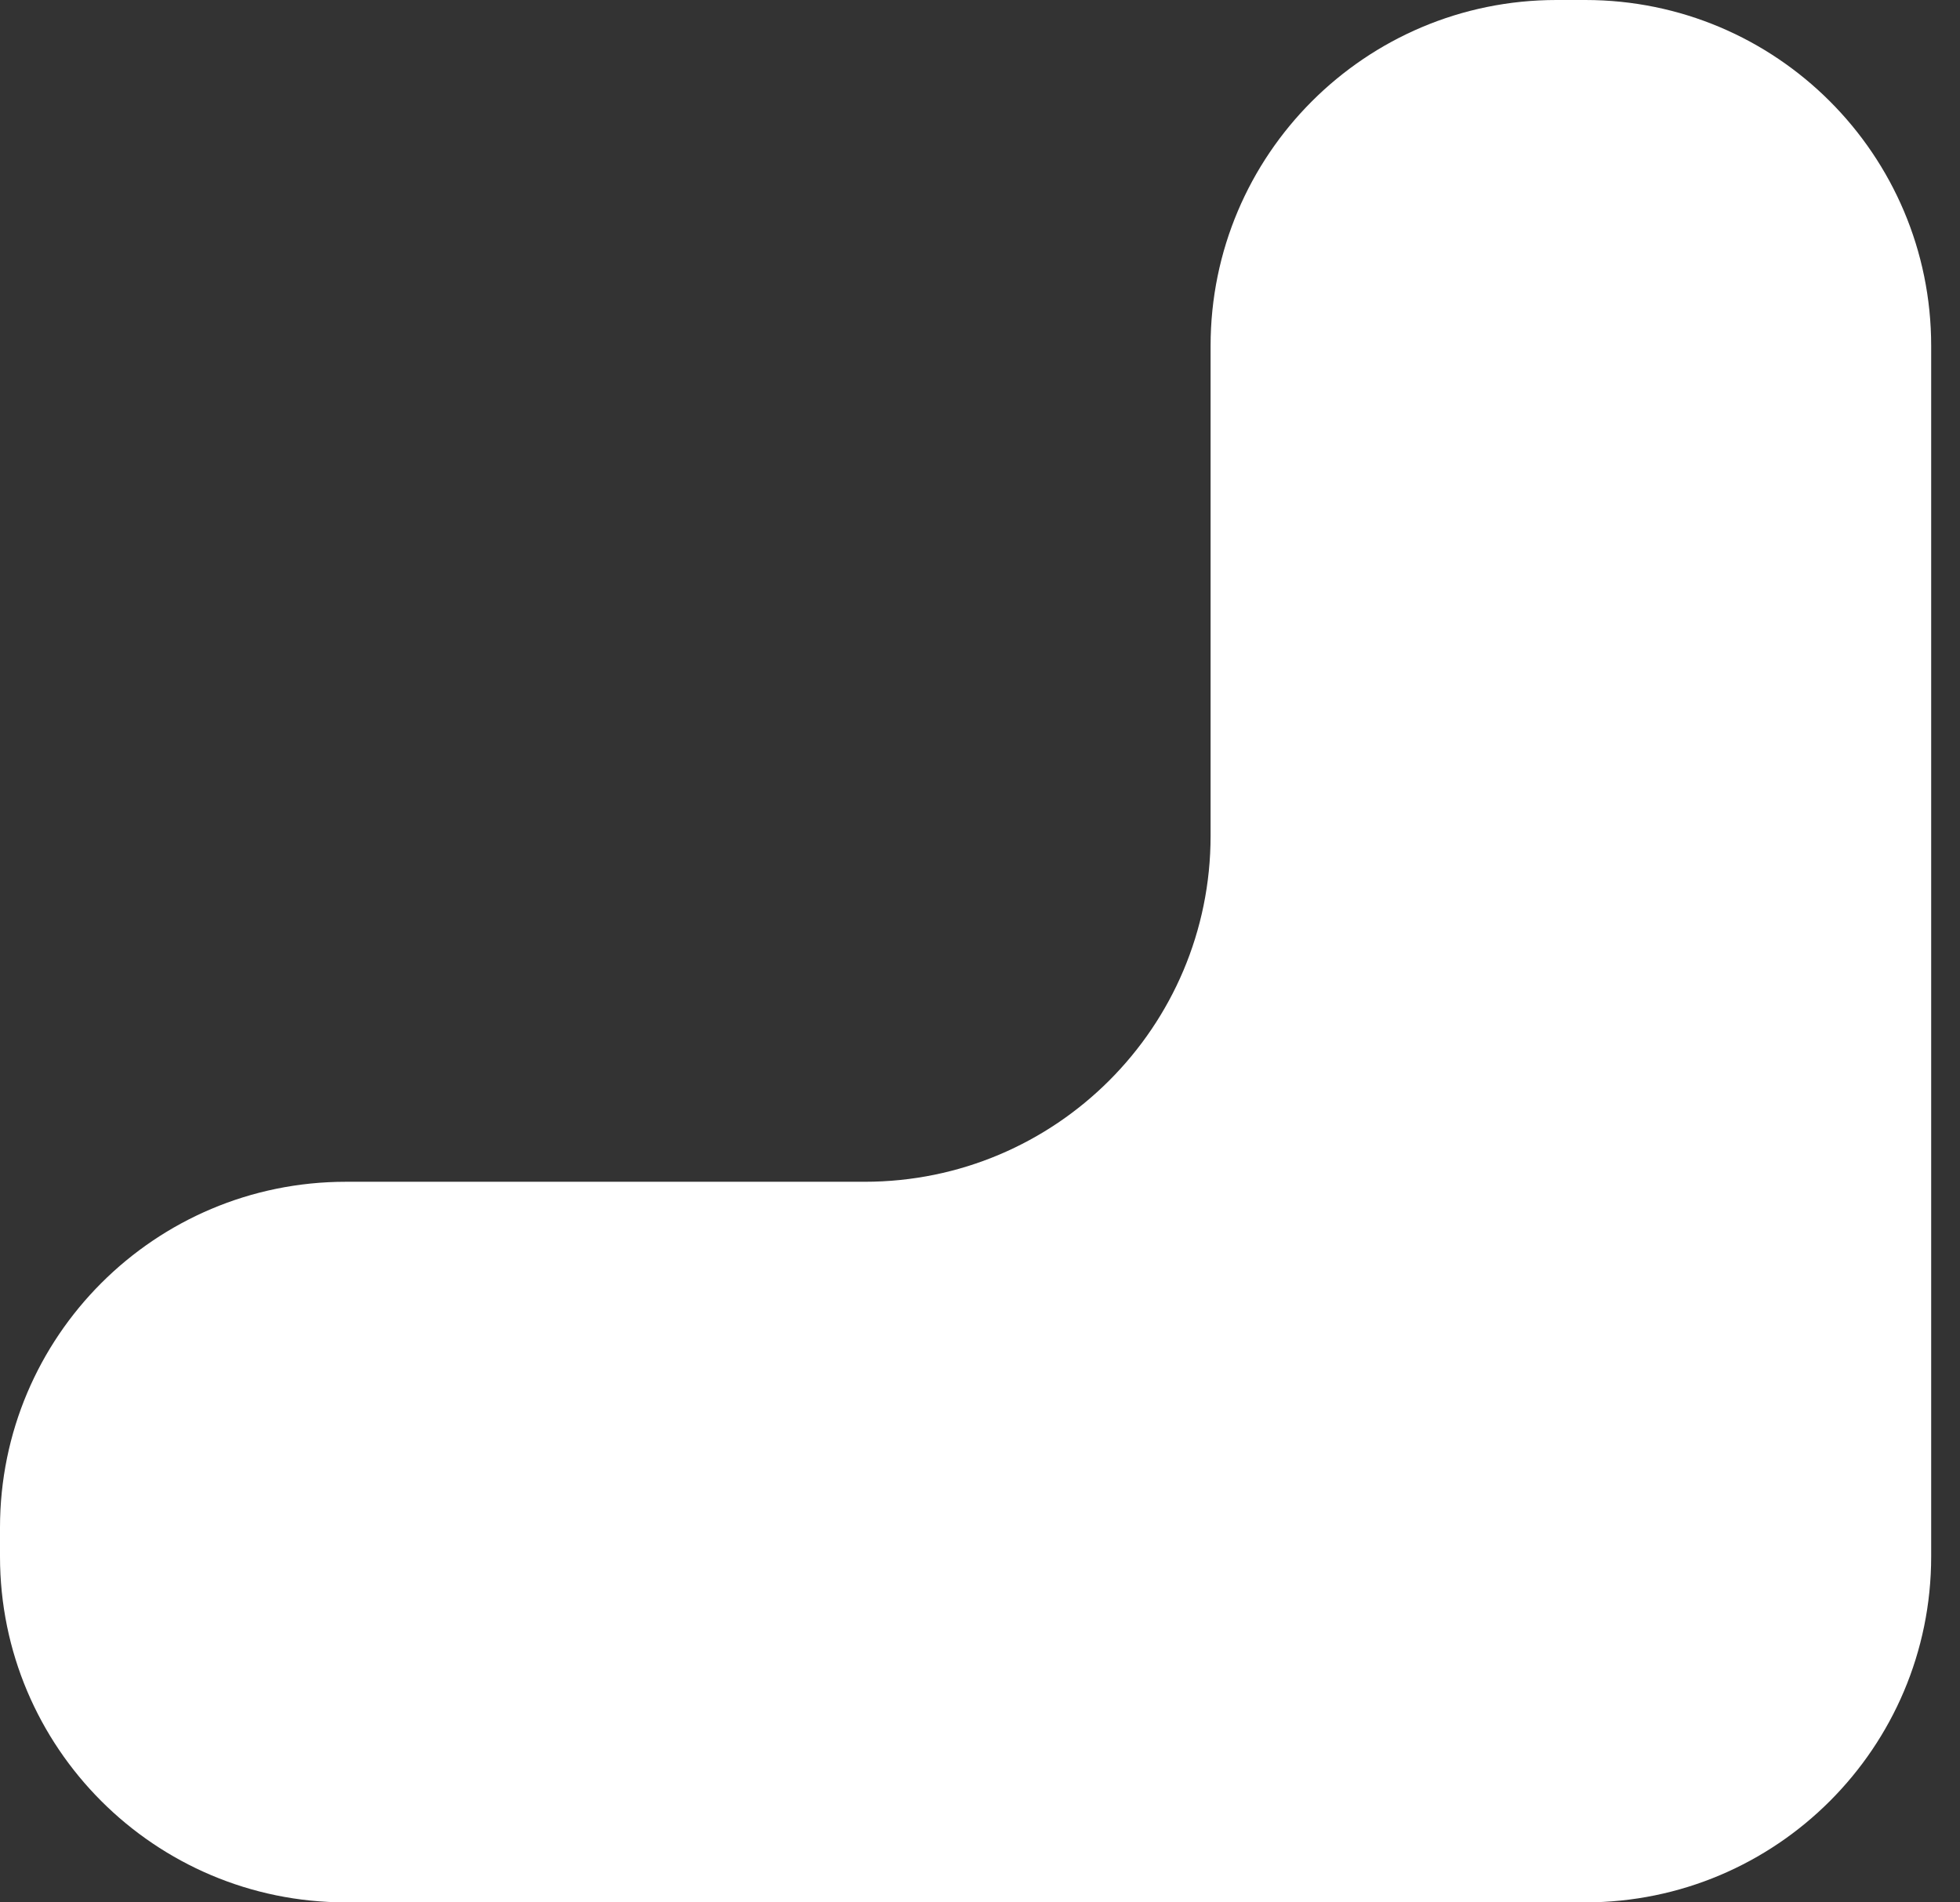
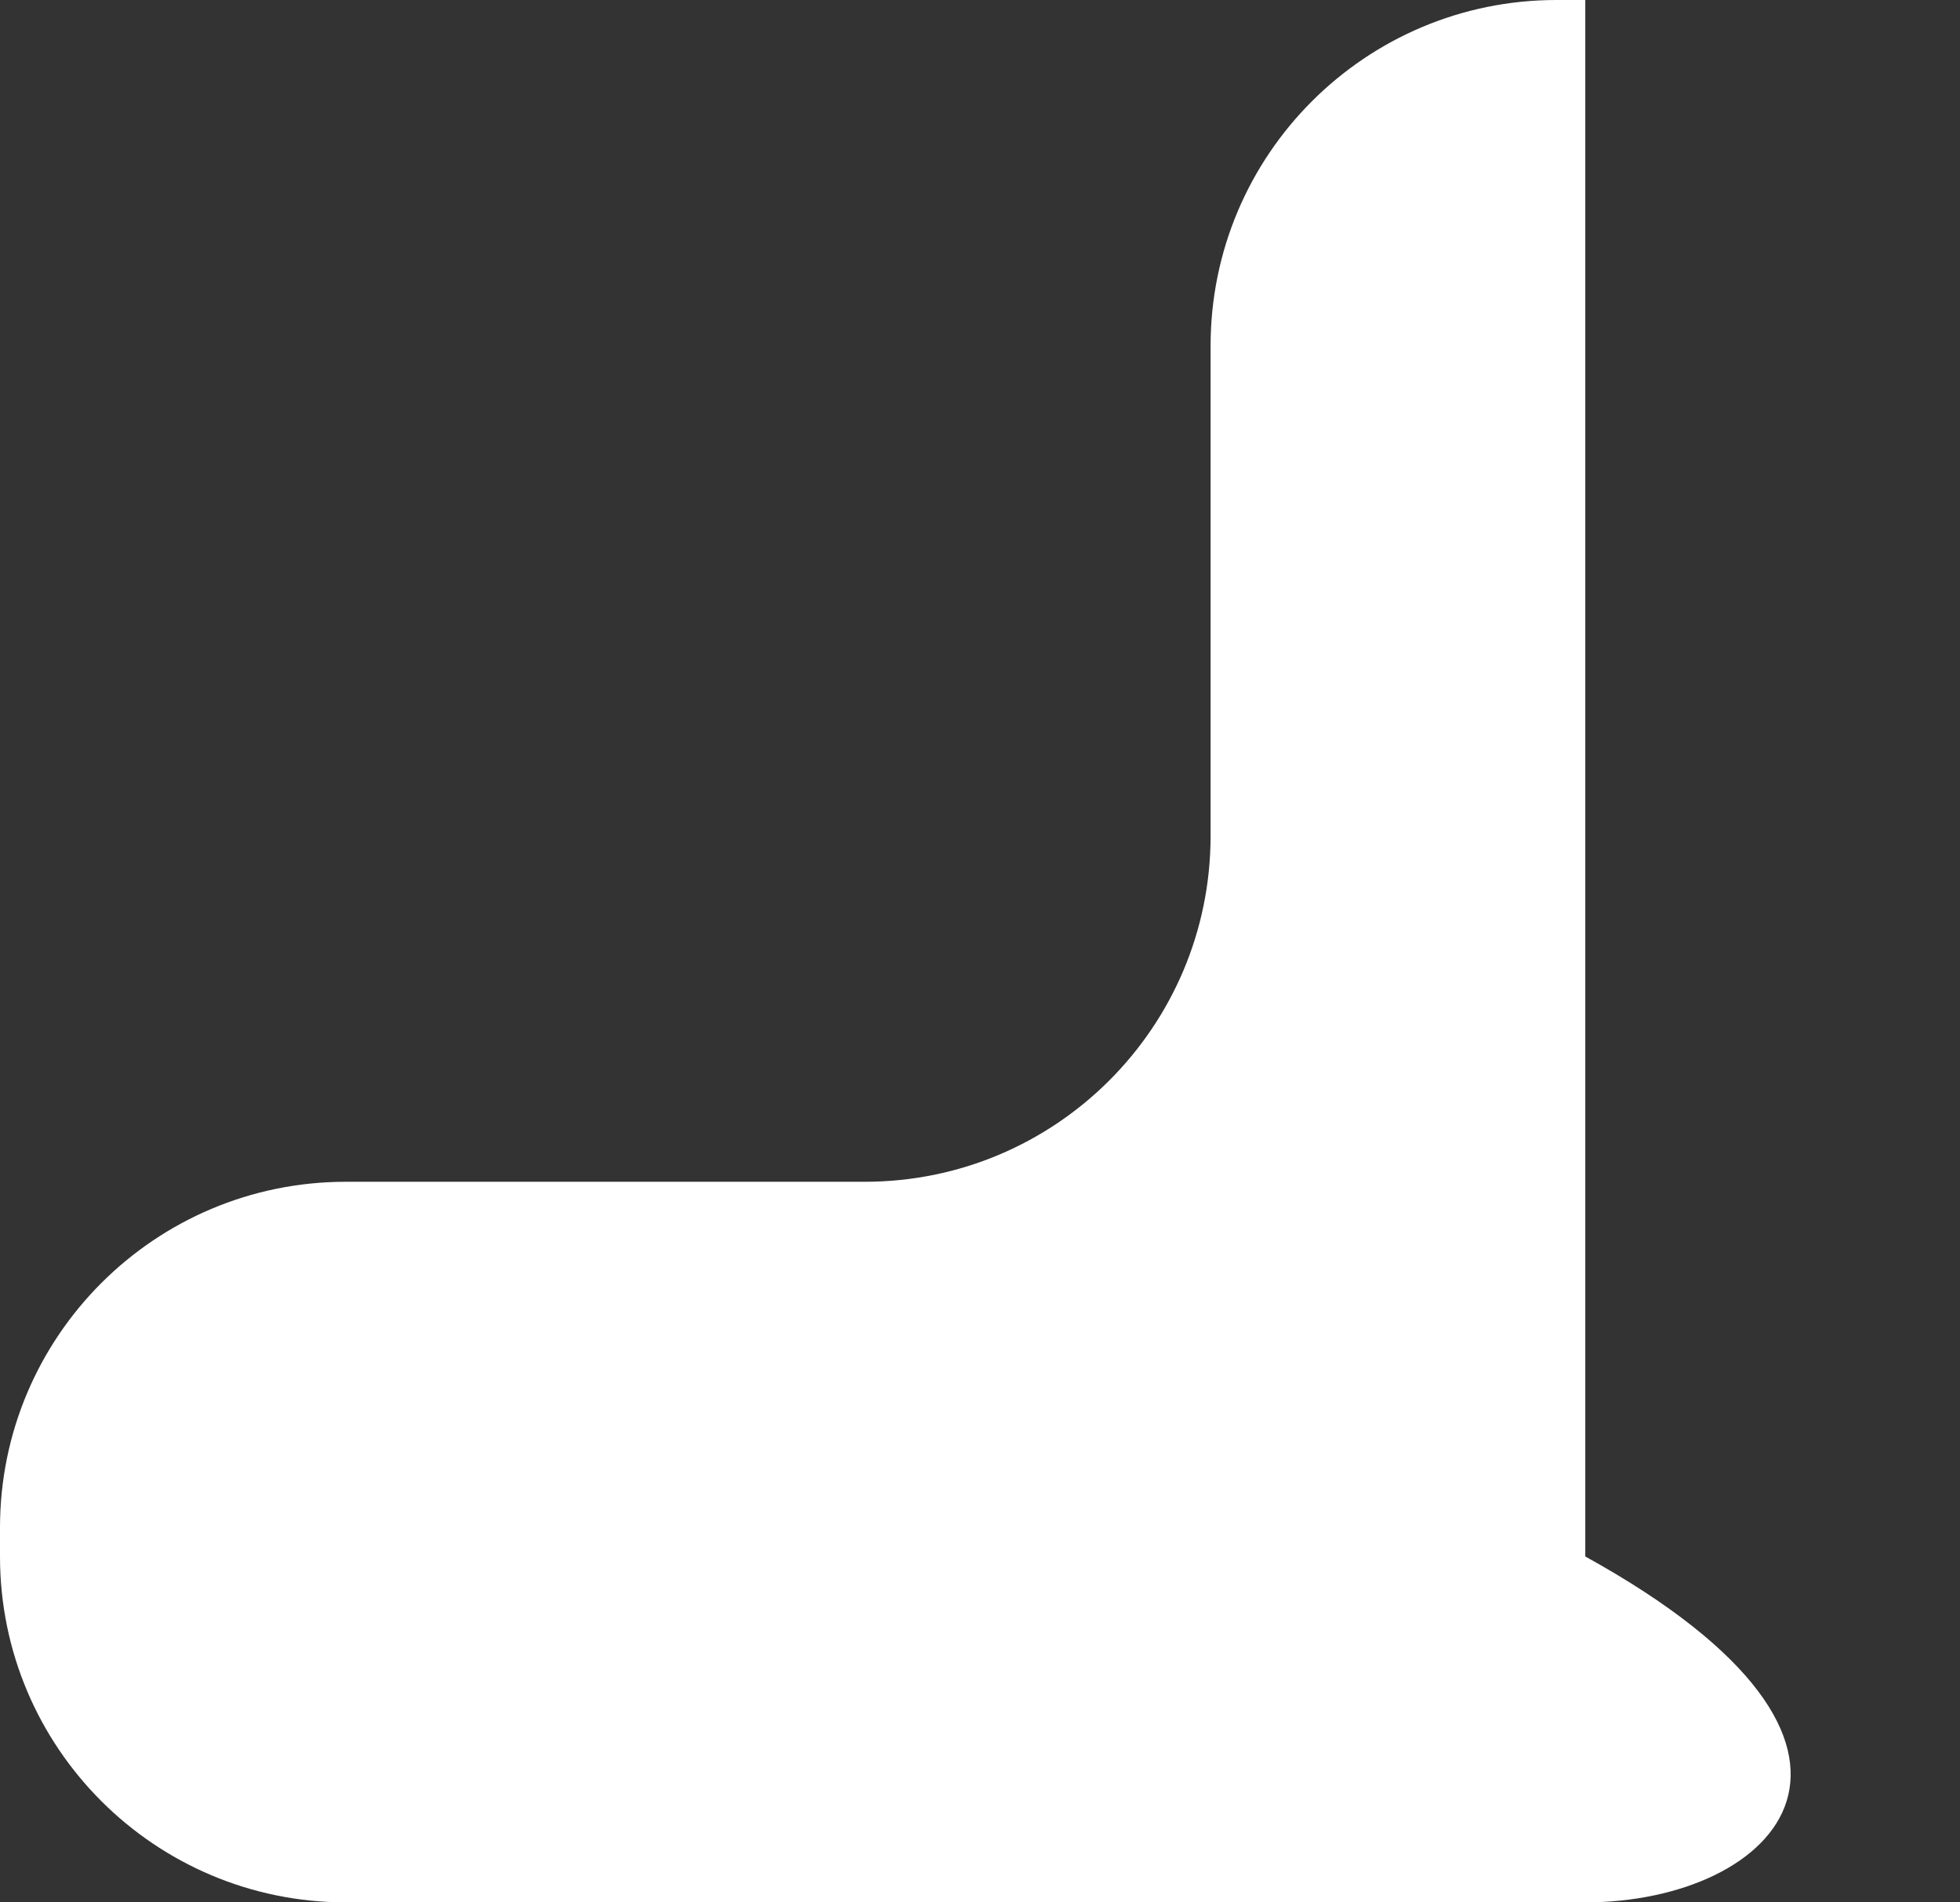
<svg xmlns="http://www.w3.org/2000/svg" width="34" height="33" viewBox="0 0 34 33" fill="none">
  <rect x="0" y="0" width="34" height="33" fill="#333333" stroke="none" />
-   <path d="M27 0H27.5C30.814 0 33.5 2.686 33.5 6V27C33.5 30.314 30.814 33 27.5 33H6C2.686 33 0 30.314 0 27V26.5C0 23.186 2.686 20.5 6 20.5H15C18.314 20.5 21 17.814 21 14.5V6C21 2.686 23.686 0 27 0Z" fill="white" />
+   <path d="M27 0H27.5V27C33.5 30.314 30.814 33 27.5 33H6C2.686 33 0 30.314 0 27V26.5C0 23.186 2.686 20.5 6 20.5H15C18.314 20.5 21 17.814 21 14.5V6C21 2.686 23.686 0 27 0Z" fill="white" />
</svg>